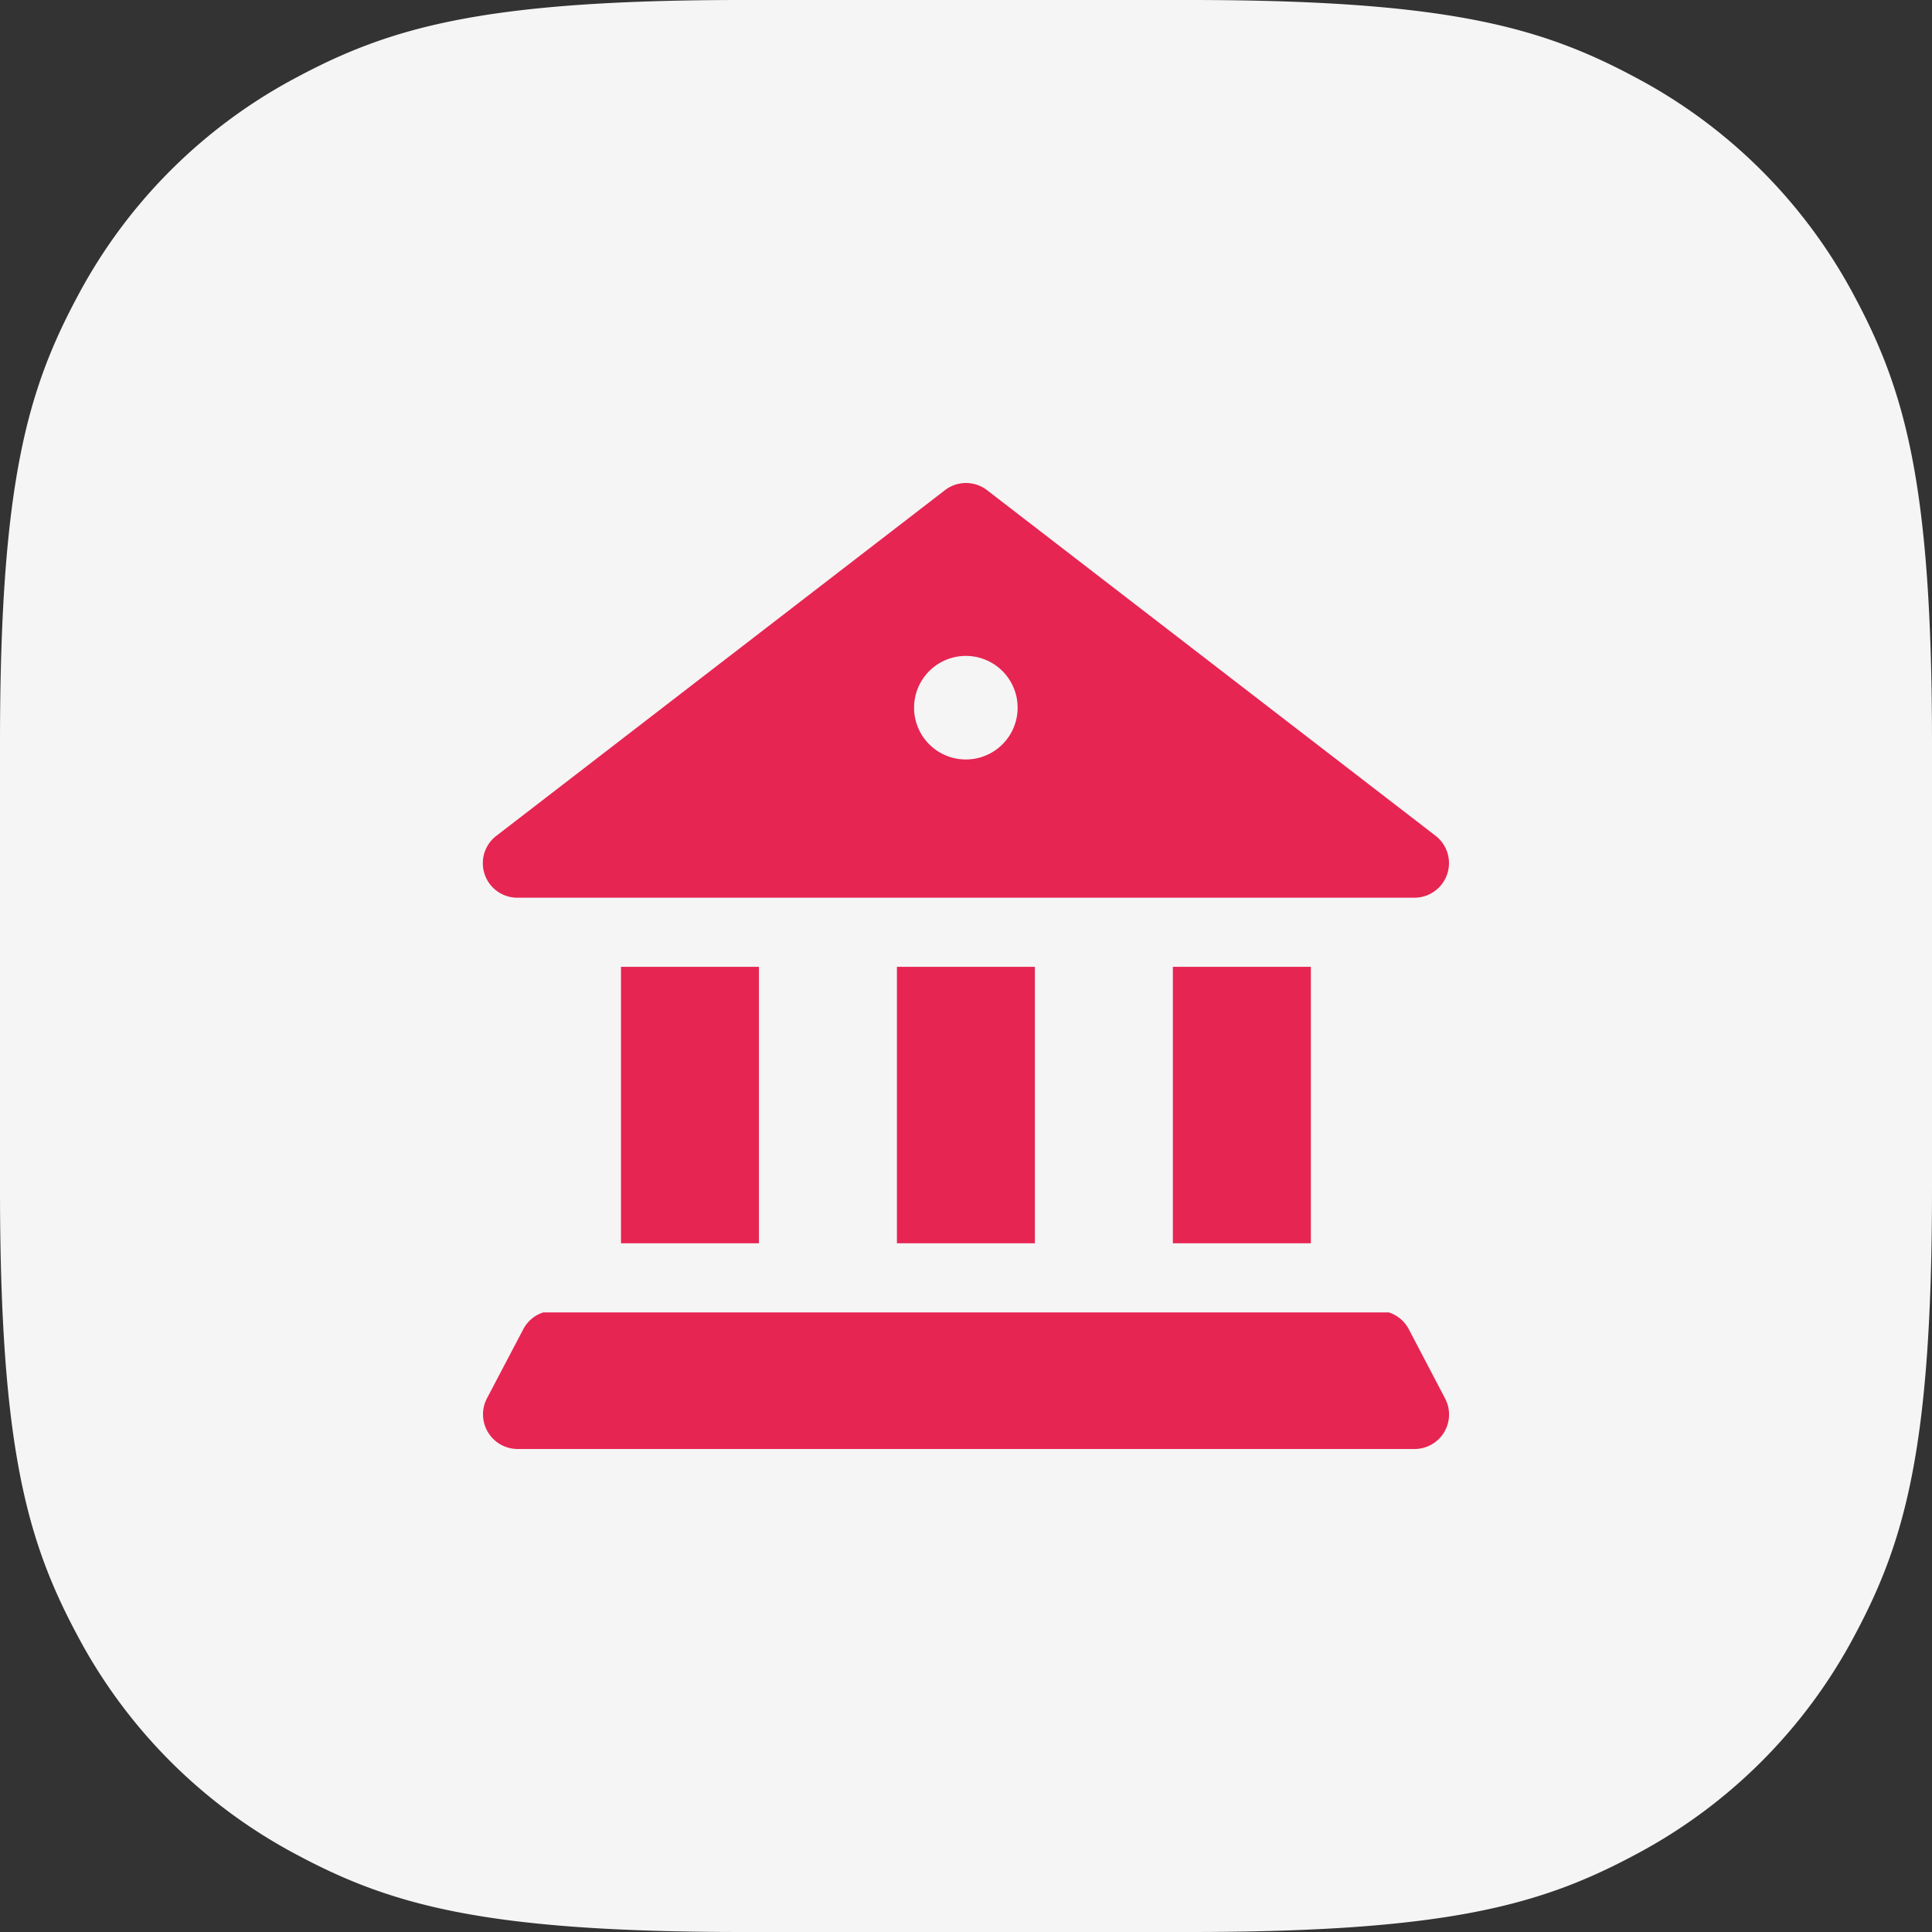
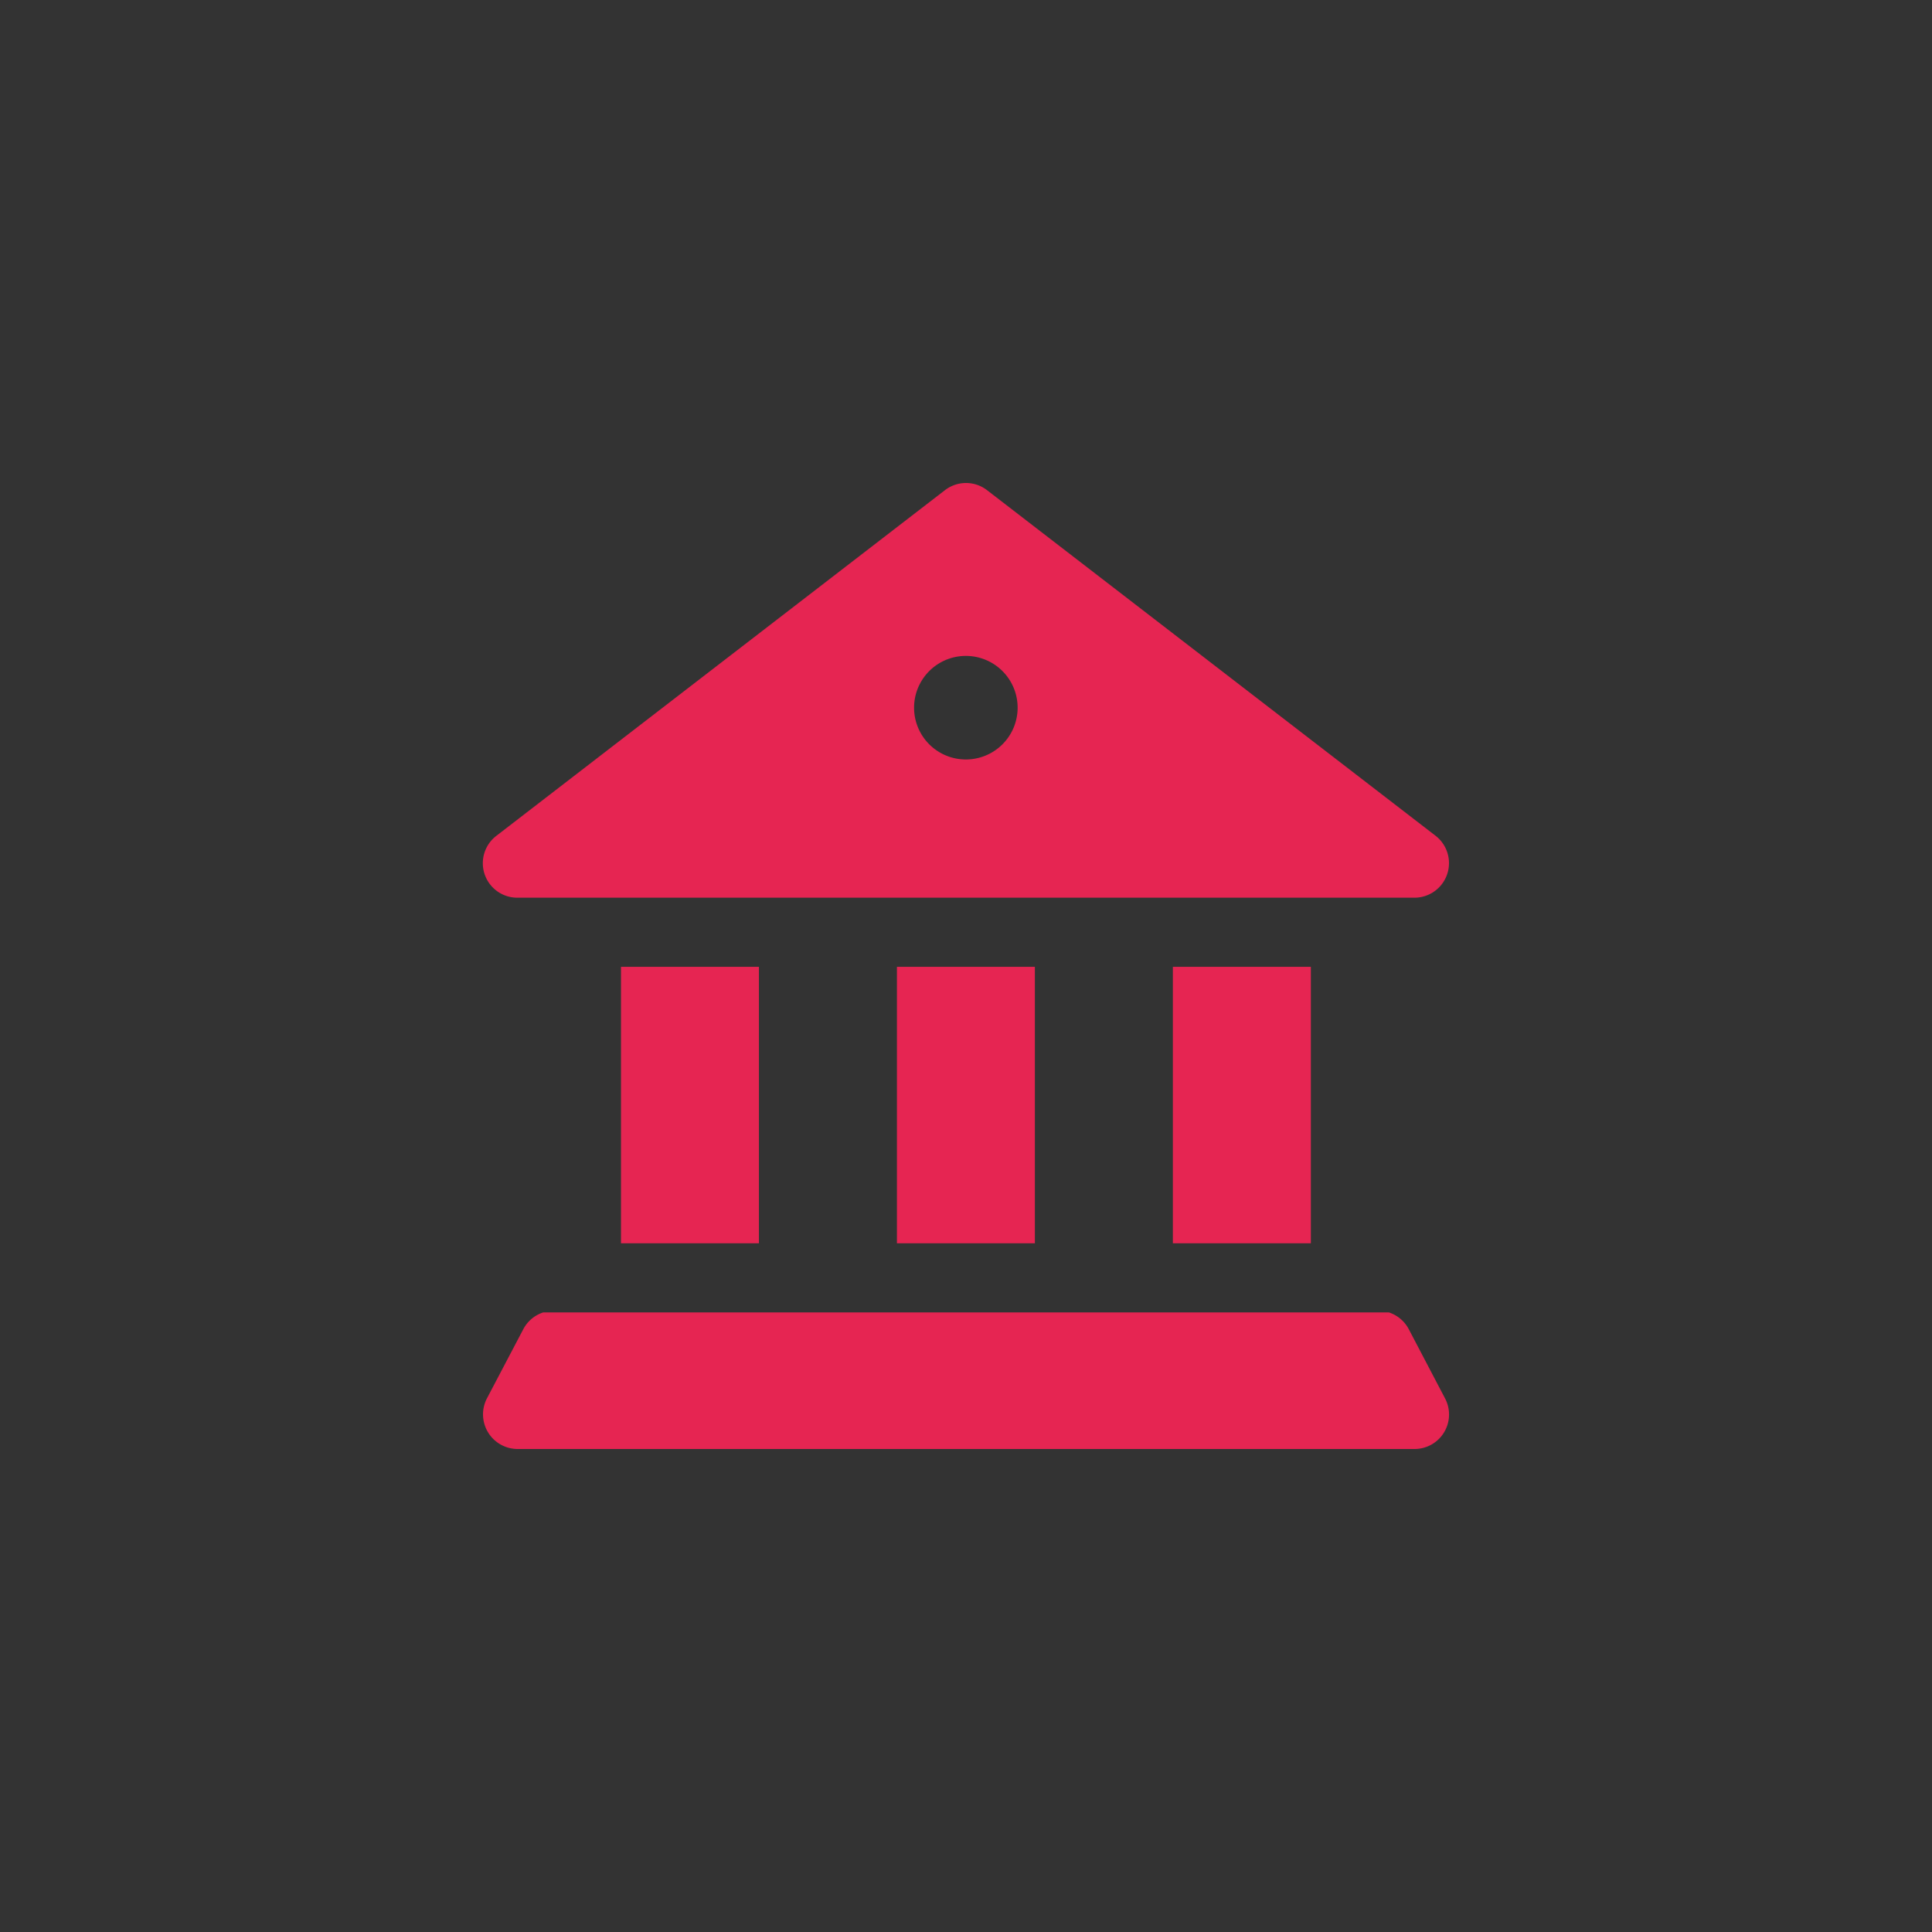
<svg xmlns="http://www.w3.org/2000/svg" width="40" height="40" viewBox="0 0 40 40">
  <rect x="0" y="0" width="40" height="40" fill="#333333" stroke="none" />
  <g fill="none" fill-rule="evenodd">
-     <path d="M15.383 0h9.234c5.349 0 7.289.557 9.244 1.603a10.904 10.904 0 0 1 4.536 4.536C39.443 8.094 40 10.034 40 15.383v9.234c0 5.349-.557 7.289-1.603 9.244a10.904 10.904 0 0 1-4.536 4.536C31.906 39.443 29.966 40 24.617 40h-9.234c-5.349 0-7.289-.557-9.244-1.603a10.904 10.904 0 0 1-4.536-4.536C.557 31.906 0 29.966 0 24.617v-9.234c0-5.349.557-7.289 1.603-9.244a10.904 10.904 0 0 1 4.536-4.536C8.094.557 10.034 0 15.383 0z" fill="#F5F5F5" />
    <path d="M19.565 10.148a.713.713 0 0 1 .87 0l9.286 7.155a.716.716 0 0 1-.435 1.283H10.714a.714.714 0 0 1-.435-1.283l9.286-7.155zm.433 5.576a1.072 1.072 0 1 0-.002-2.144 1.072 1.072 0 0 0 .002 2.144zm4.285 4.293h2.857v5.724h-2.857v-5.724zm-2.857 5.724v-5.724H18.57v5.724h2.856zm-5.713 0v-5.724h-2.856v5.724h2.856zm-4.466 1.431a.715.715 0 0 0-.413.348l-.752 1.431A.717.717 0 0 0 10.714 30h18.572a.714.714 0 0 0 .632-1.048l-.75-1.431a.714.714 0 0 0-.413-.349H11.247z" fill="#E62552" fill-rule="nonzero" />
  </g>
</svg>